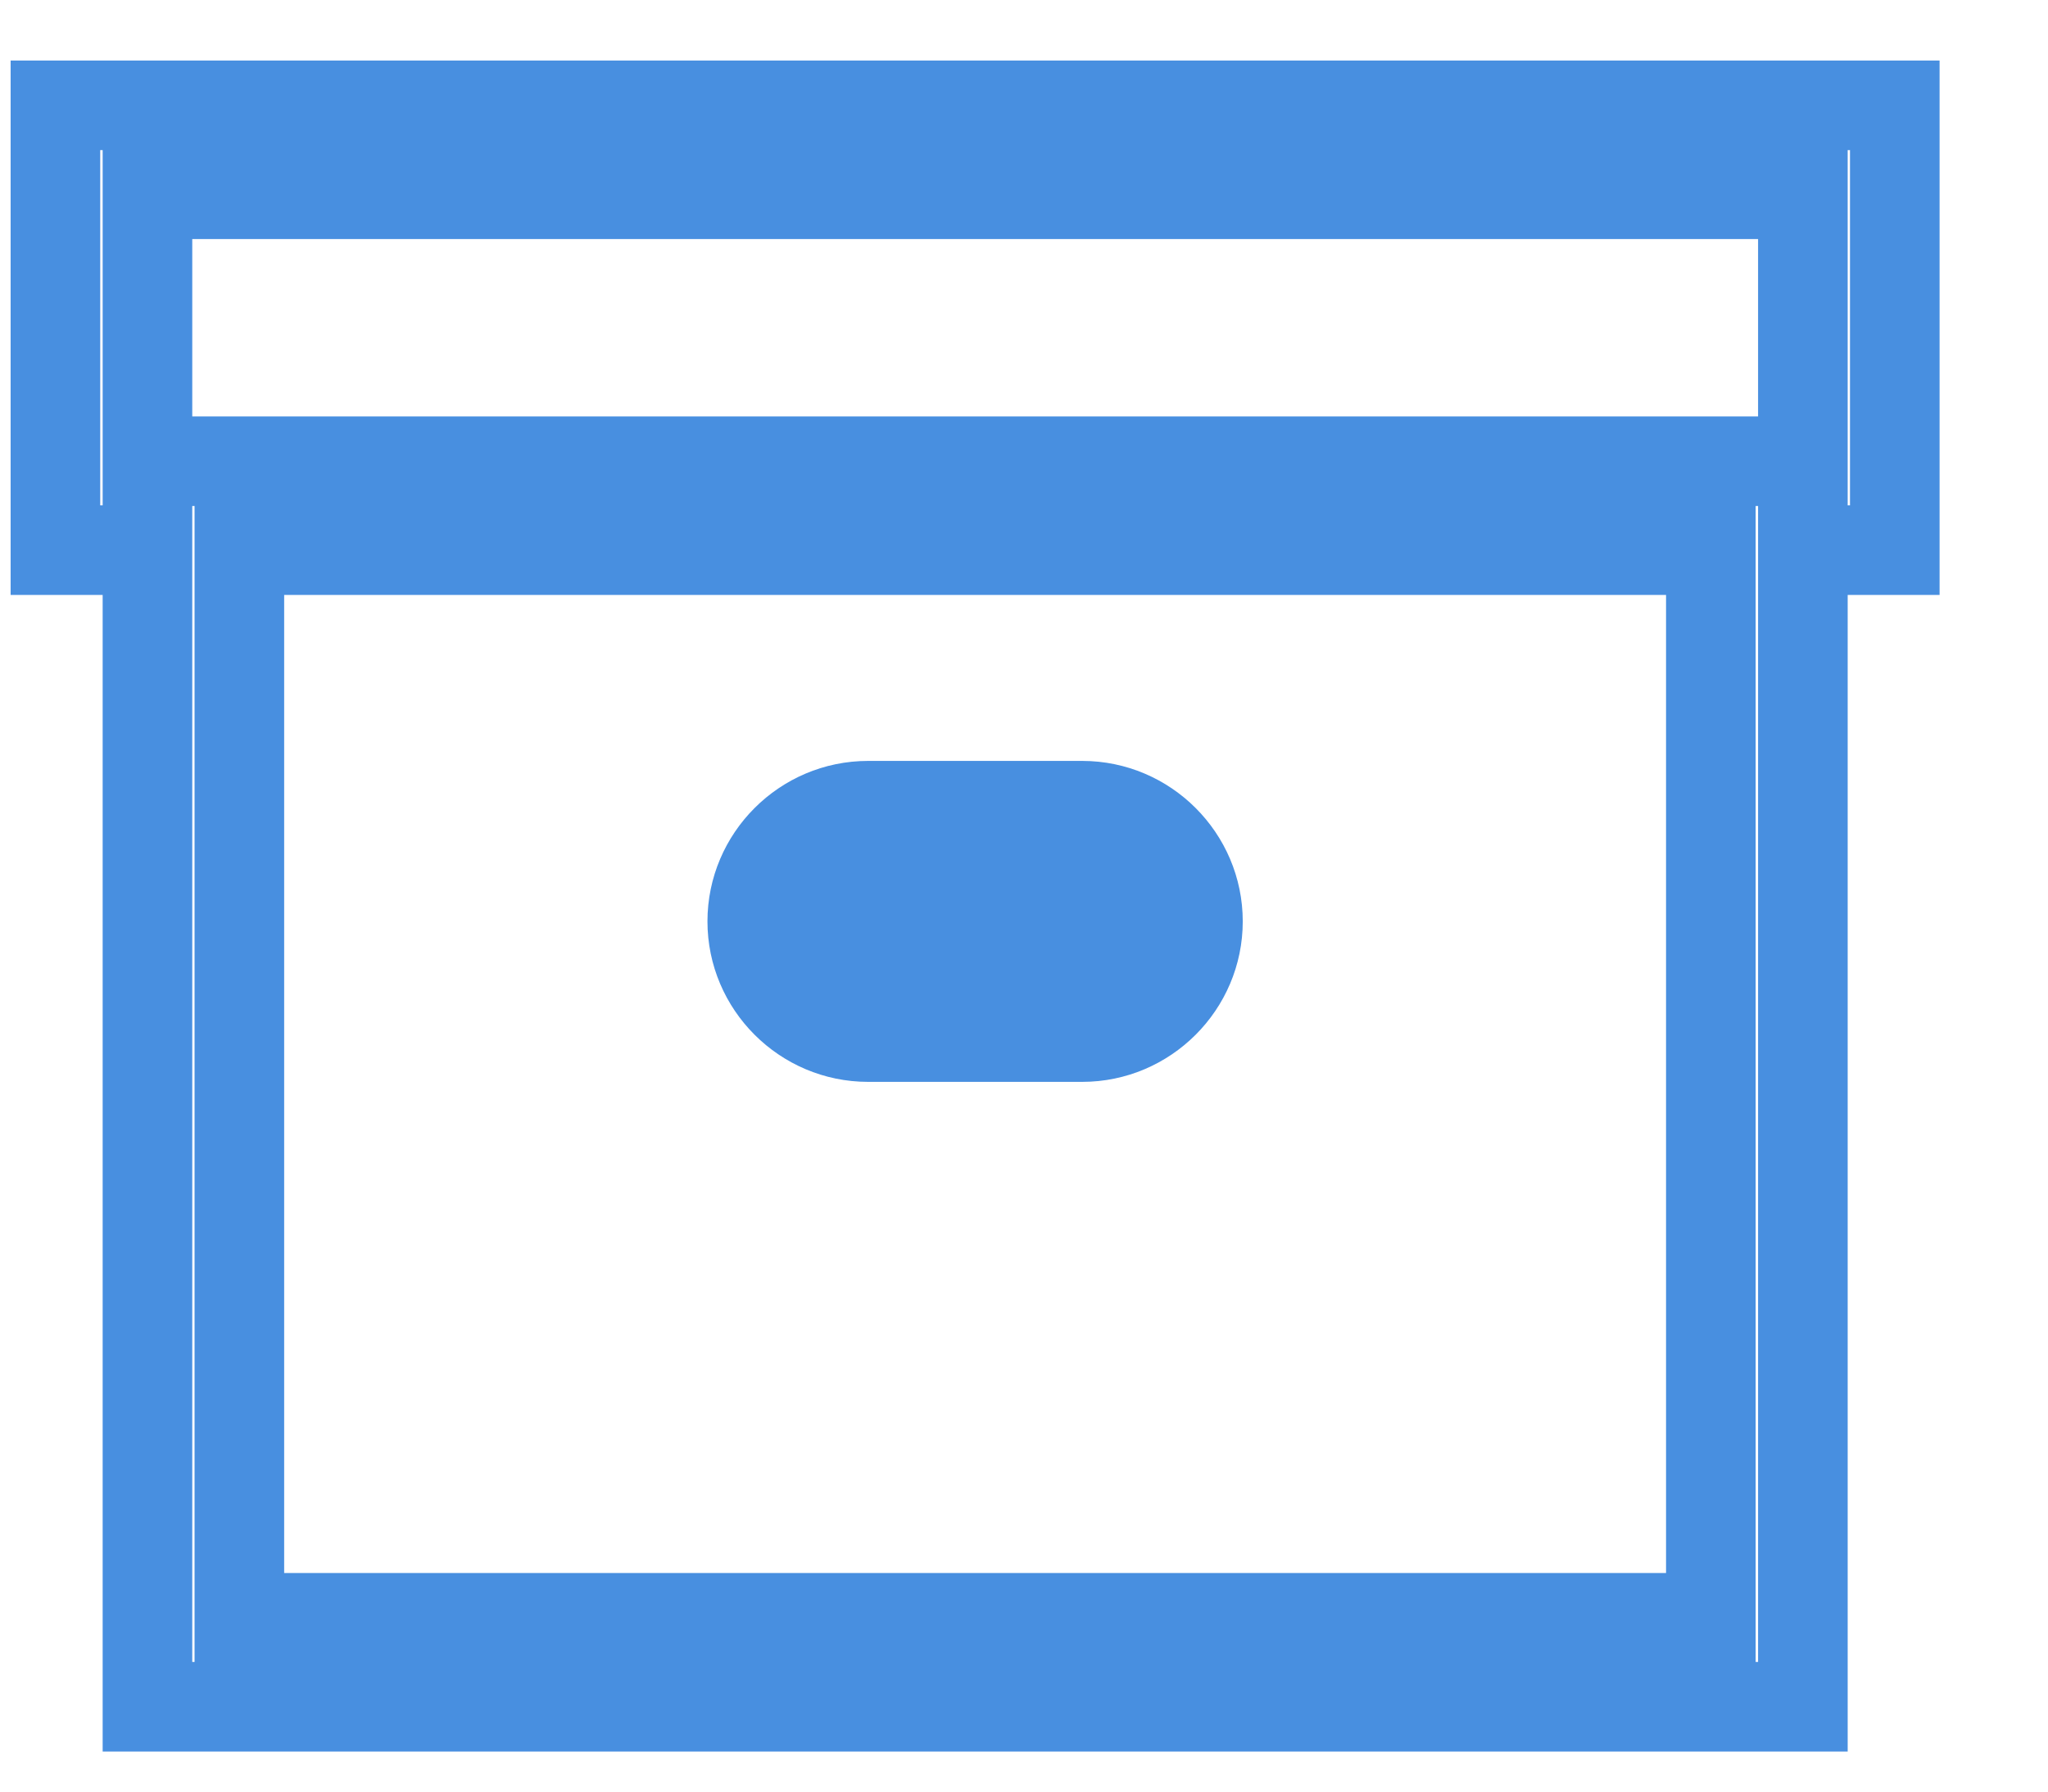
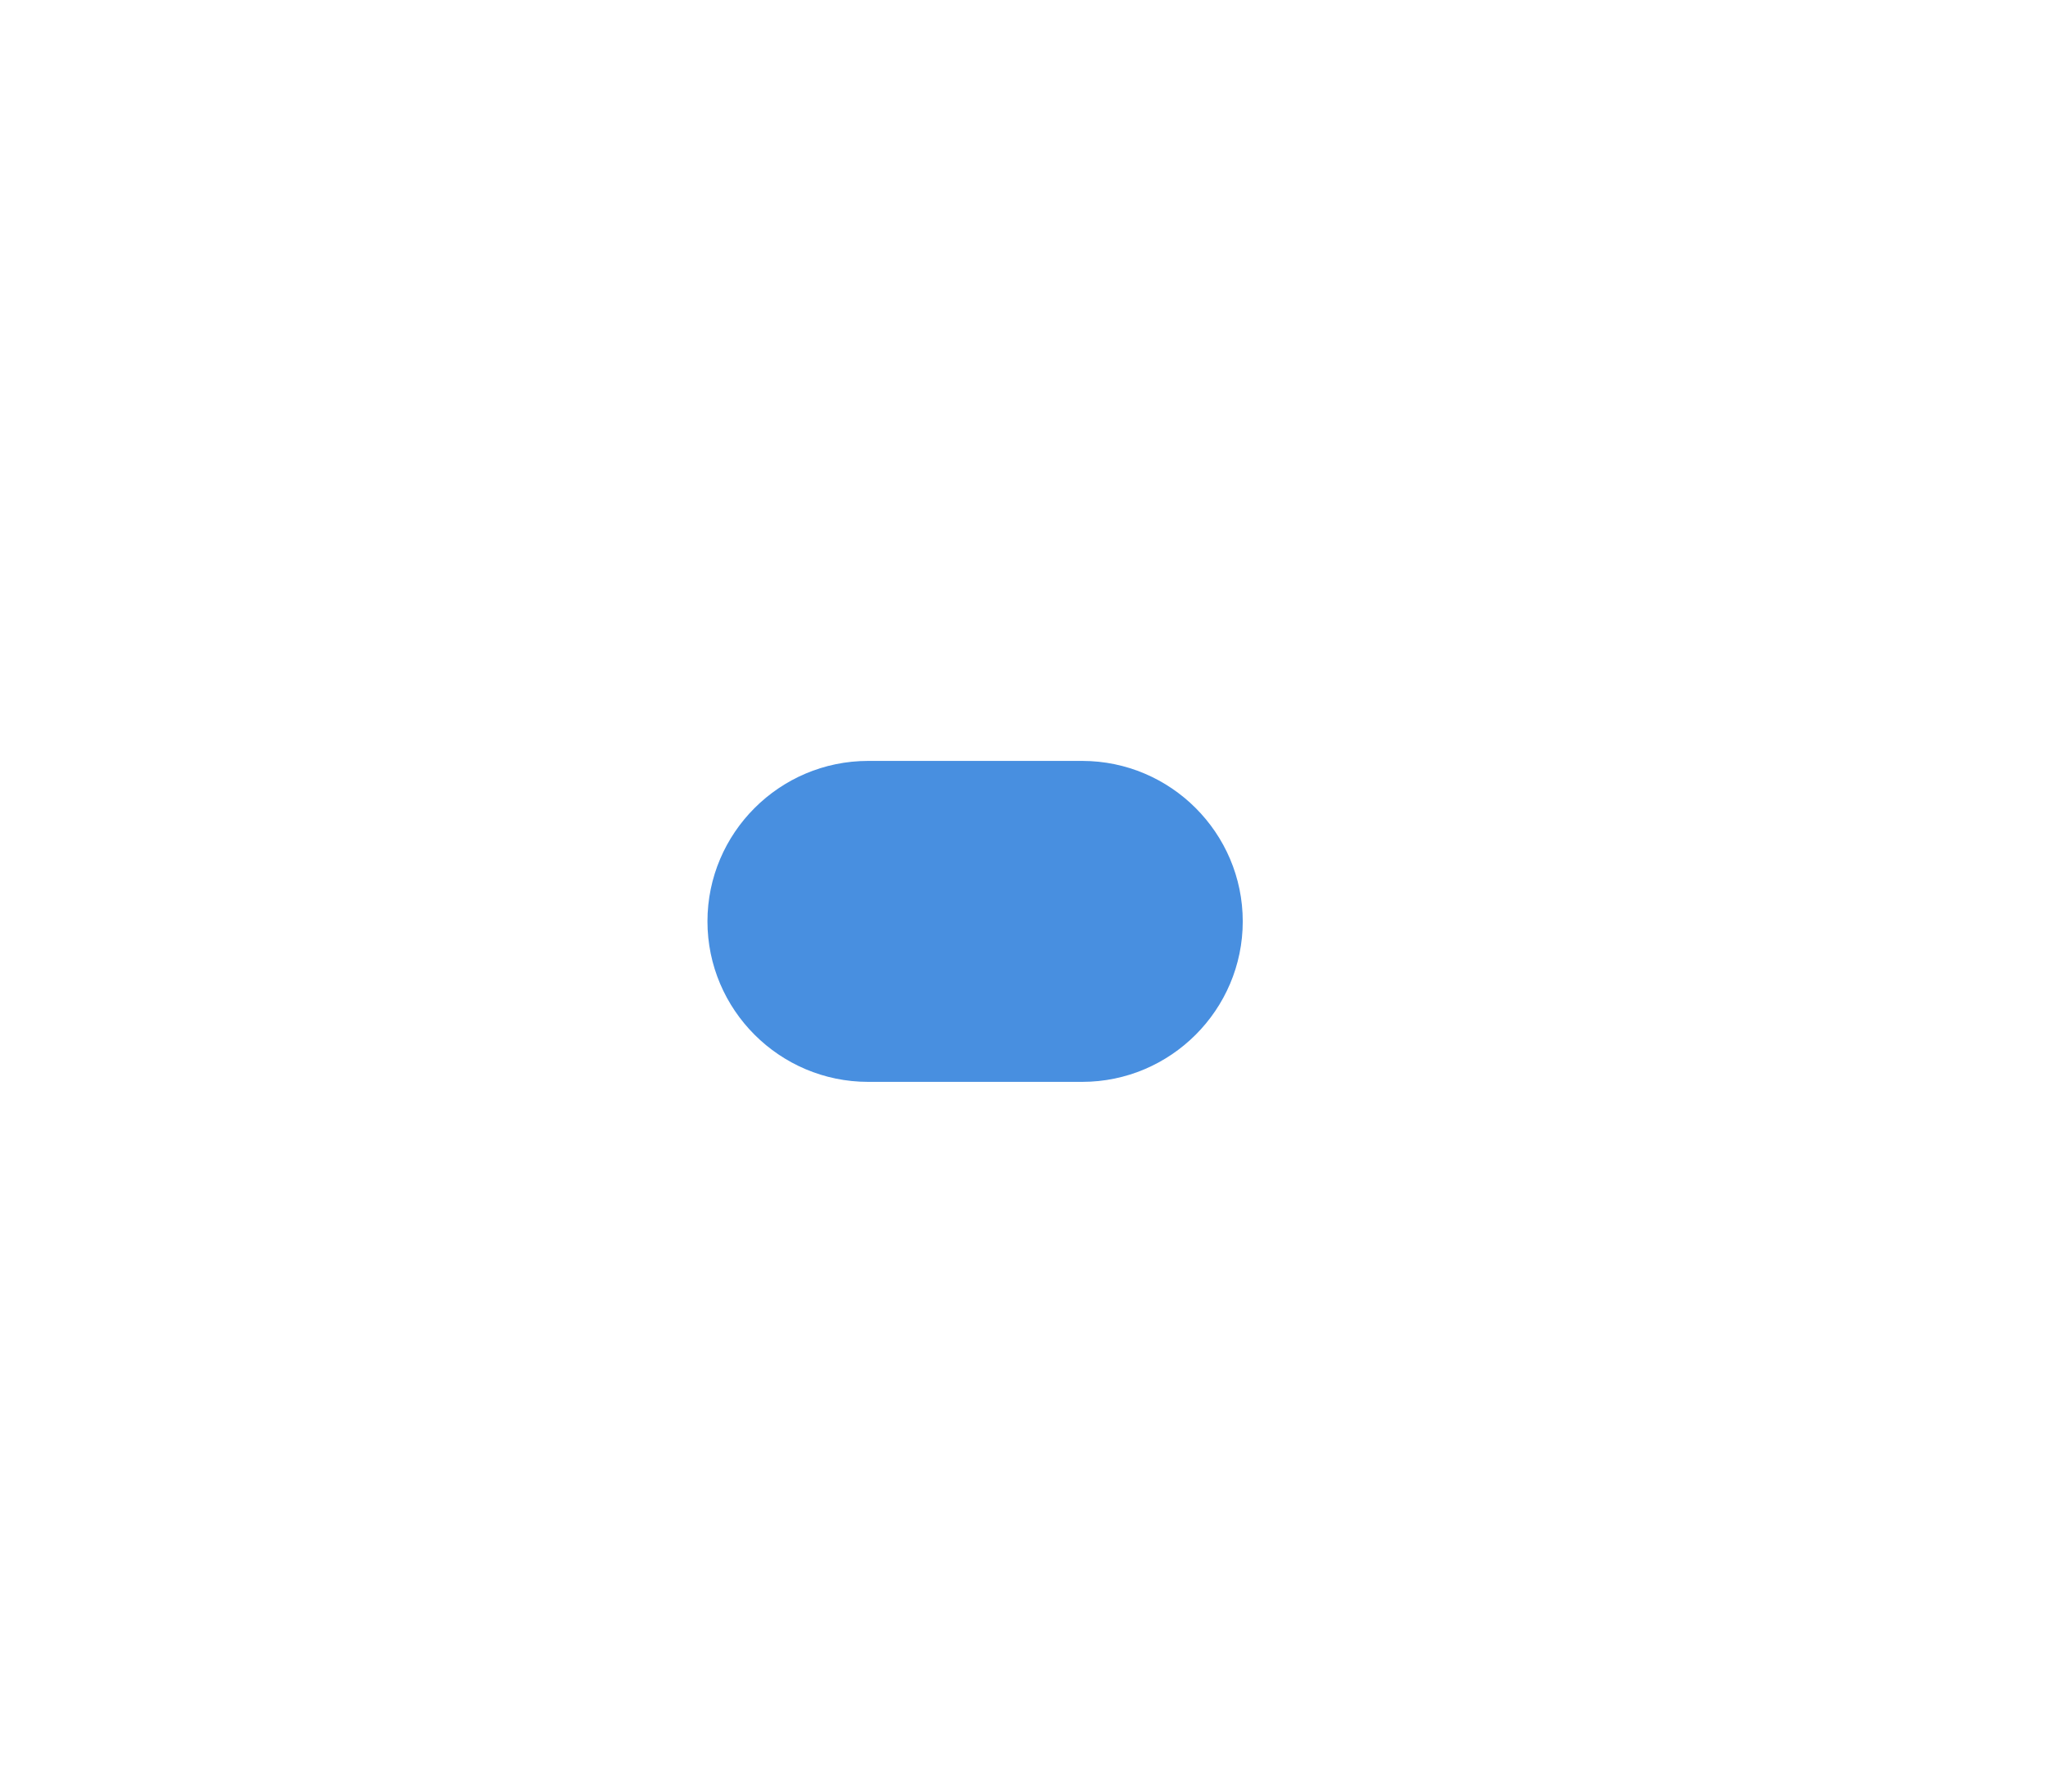
<svg xmlns="http://www.w3.org/2000/svg" width="16" height="14" viewBox="0 0 16 14" fill="none">
  <path d="M8.455 6.155H6.782C6.206 6.155 5.736 6.625 5.736 7.2C5.736 7.775 6.206 8.245 6.782 8.245H8.455C9.03 8.245 9.5 7.775 9.5 7.2C9.5 6.625 9.03 6.155 8.455 6.155Z" fill="#488FE0" stroke="#488FE0" stroke-width="0.418" />
-   <path d="M14.803 0.823H0.433V4.299H1.152V13.337H14.085V4.299H14.803V0.823ZM13.366 12.642H1.87V4.299H13.366V12.642ZM14.085 3.604H1.152V1.518H14.085V3.604Z" stroke="#488FE0" stroke-width="0.7" />
</svg>